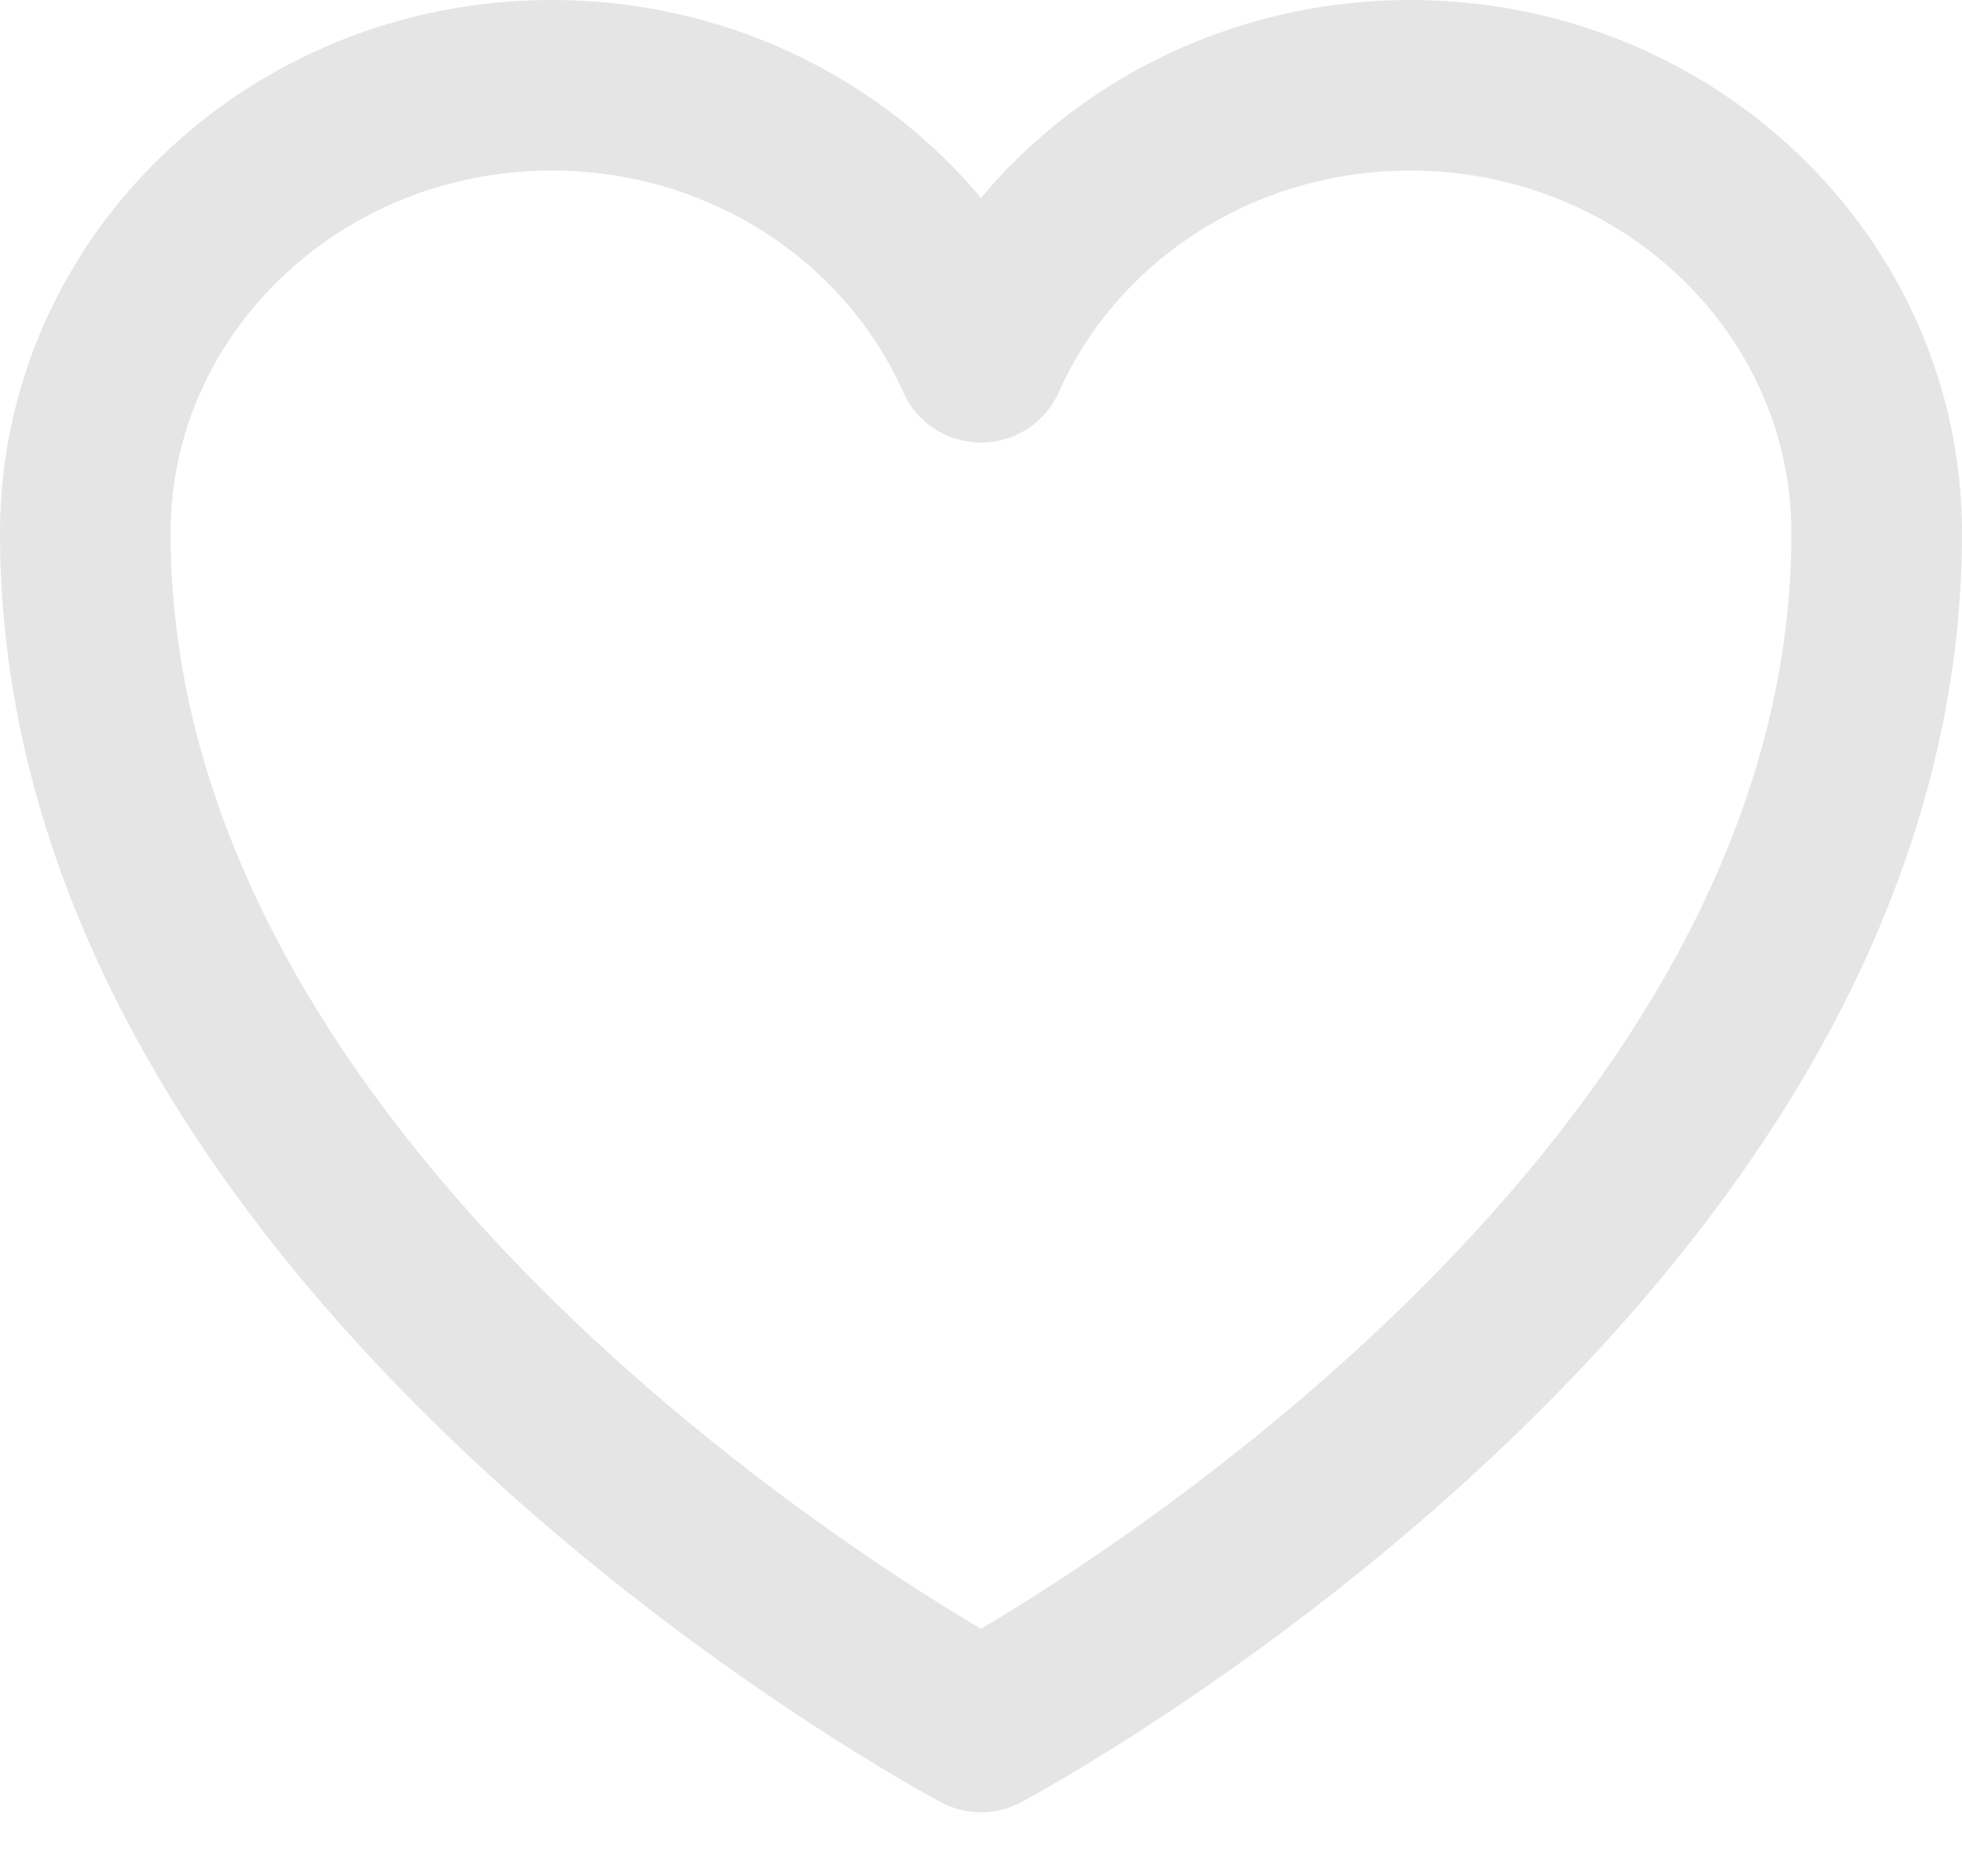
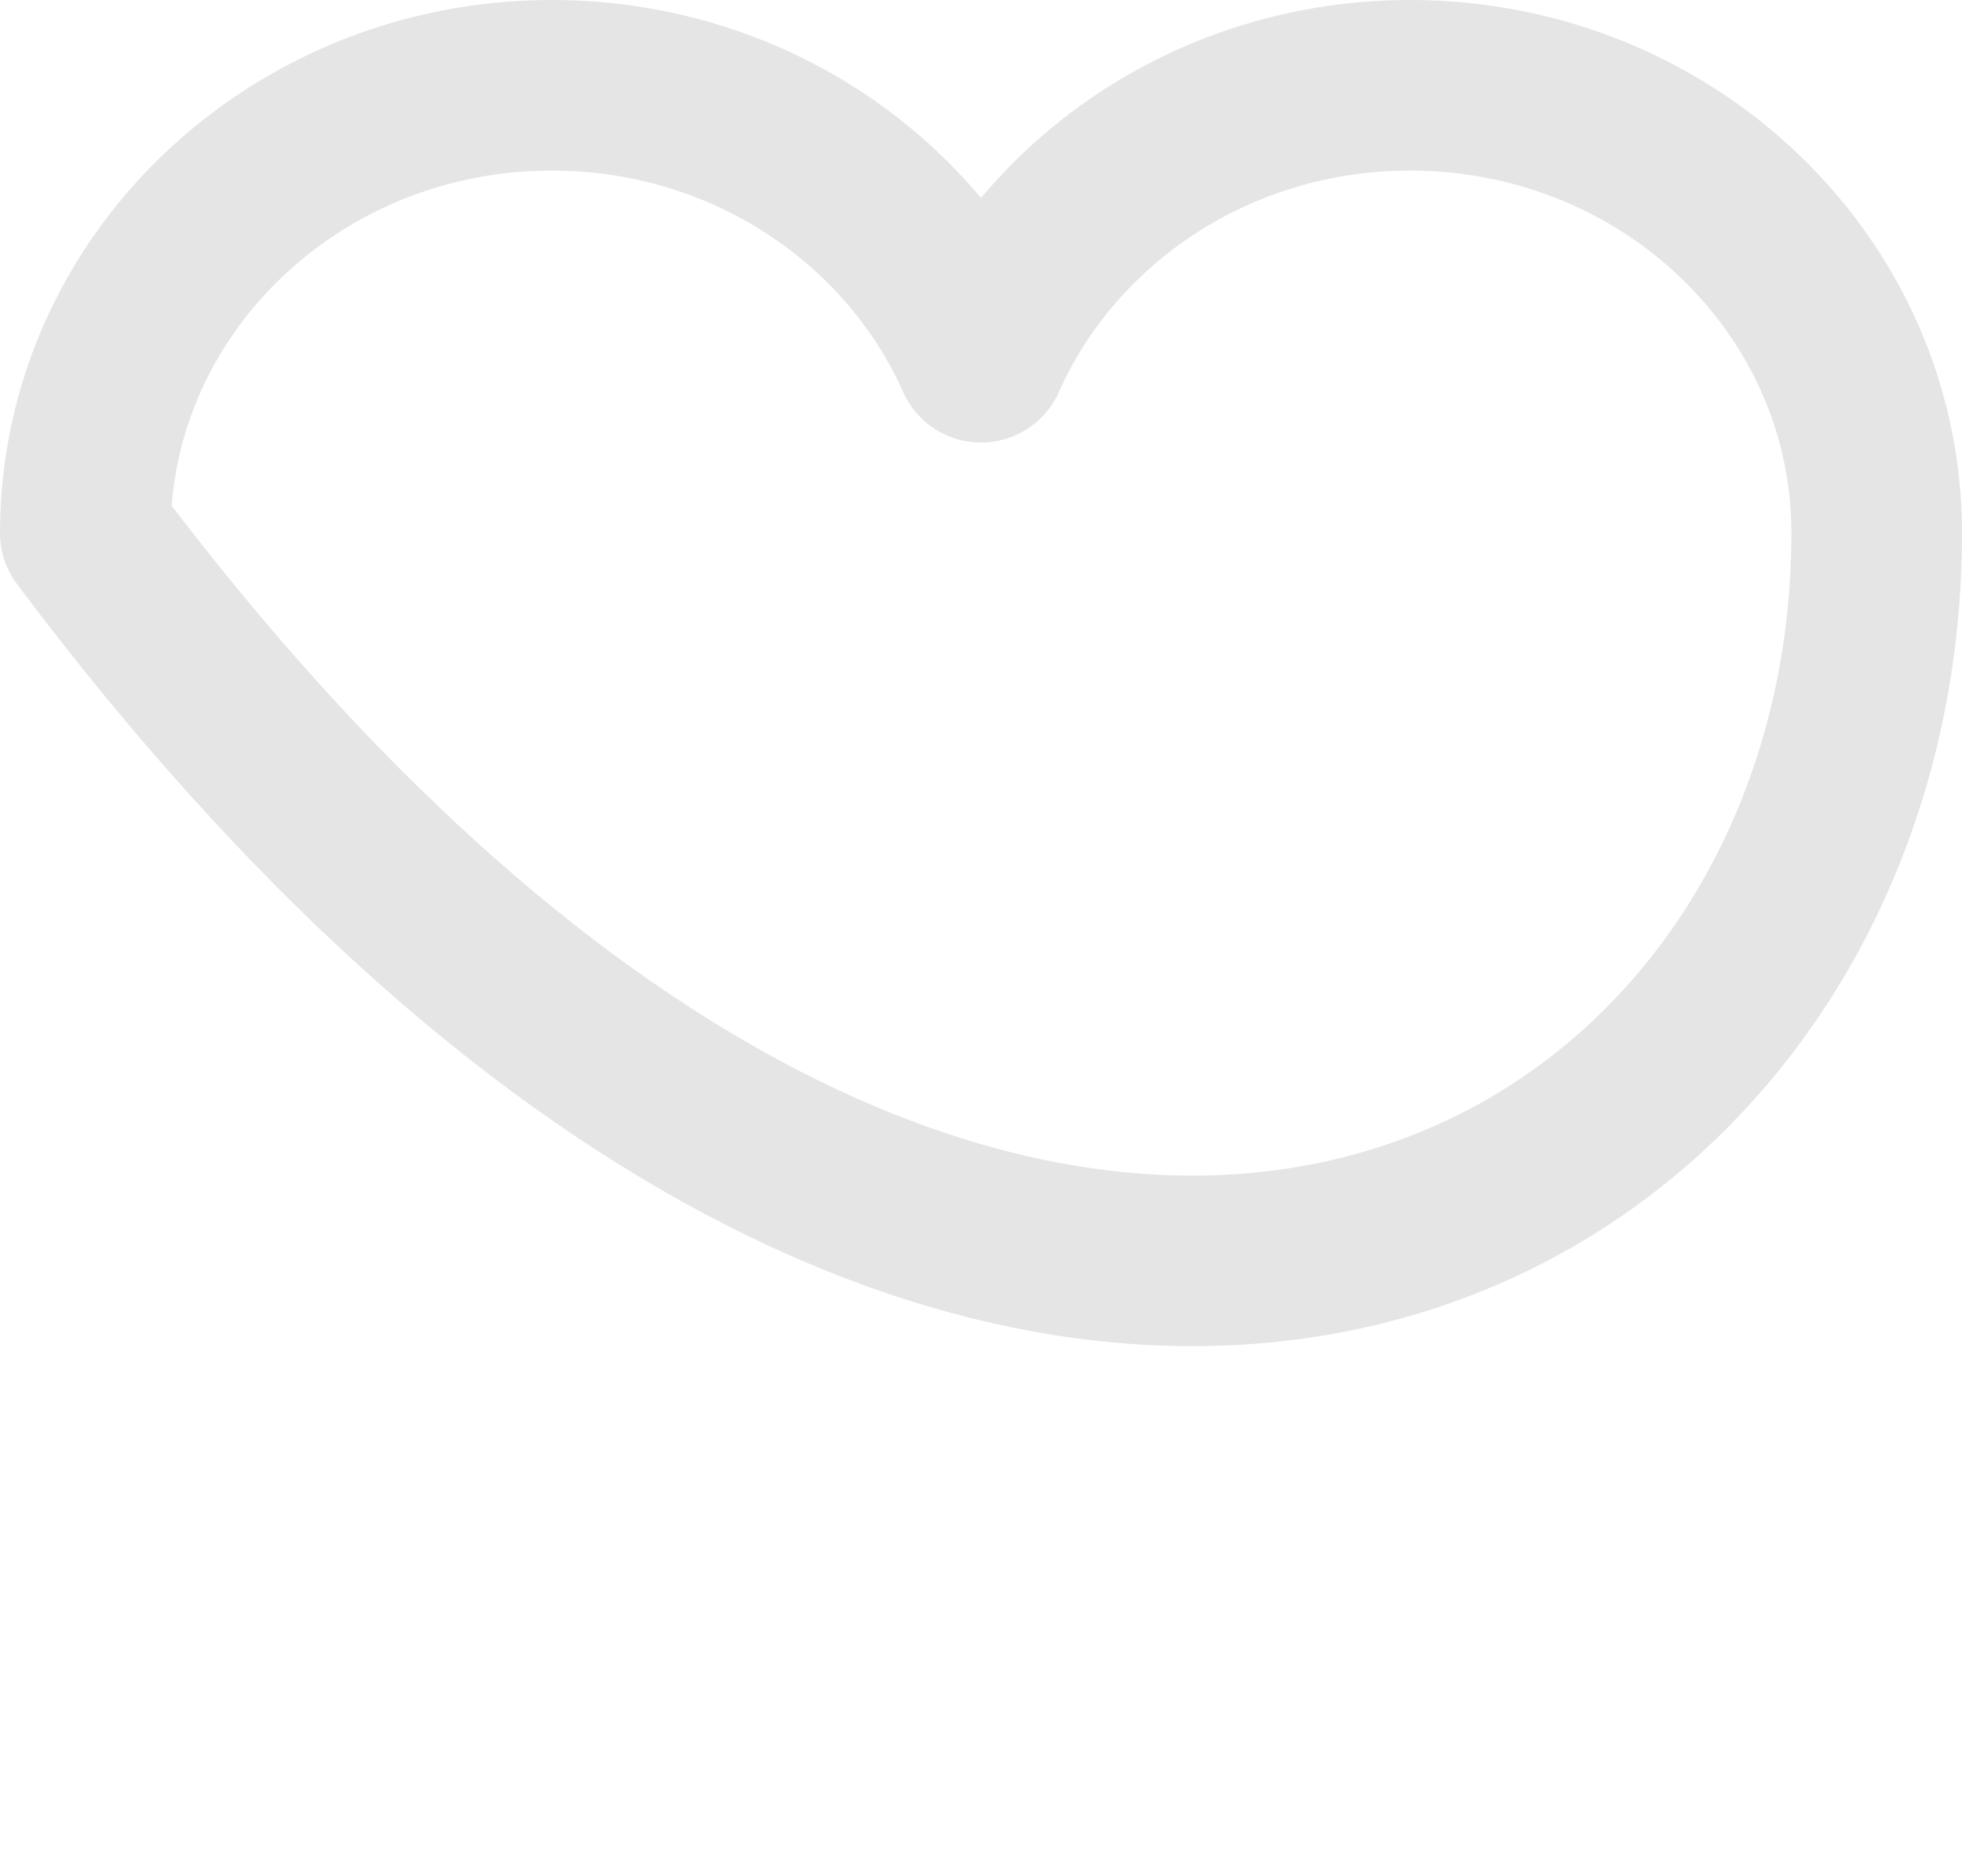
<svg xmlns="http://www.w3.org/2000/svg" width="23" height="22" viewBox="0 0 23 22" fill="none">
-   <path d="M22 6.25C22 3.351 19.551 1 16.531 1C14.273 1 12.334 2.314 11.5 4.189C10.666 2.314 8.727 1 6.468 1C3.45 1 1 3.351 1 6.25C1 14.673 11.5 20.25 11.5 20.25C11.5 20.25 22 14.673 22 6.25Z" stroke="#E5E5E5" stroke-width="2" stroke-linecap="round" stroke-linejoin="round" />
+   <path d="M22 6.25C22 3.351 19.551 1 16.531 1C14.273 1 12.334 2.314 11.5 4.189C10.666 2.314 8.727 1 6.468 1C3.45 1 1 3.351 1 6.25C11.5 20.25 22 14.673 22 6.25Z" stroke="#E5E5E5" stroke-width="2" stroke-linecap="round" stroke-linejoin="round" />
</svg>